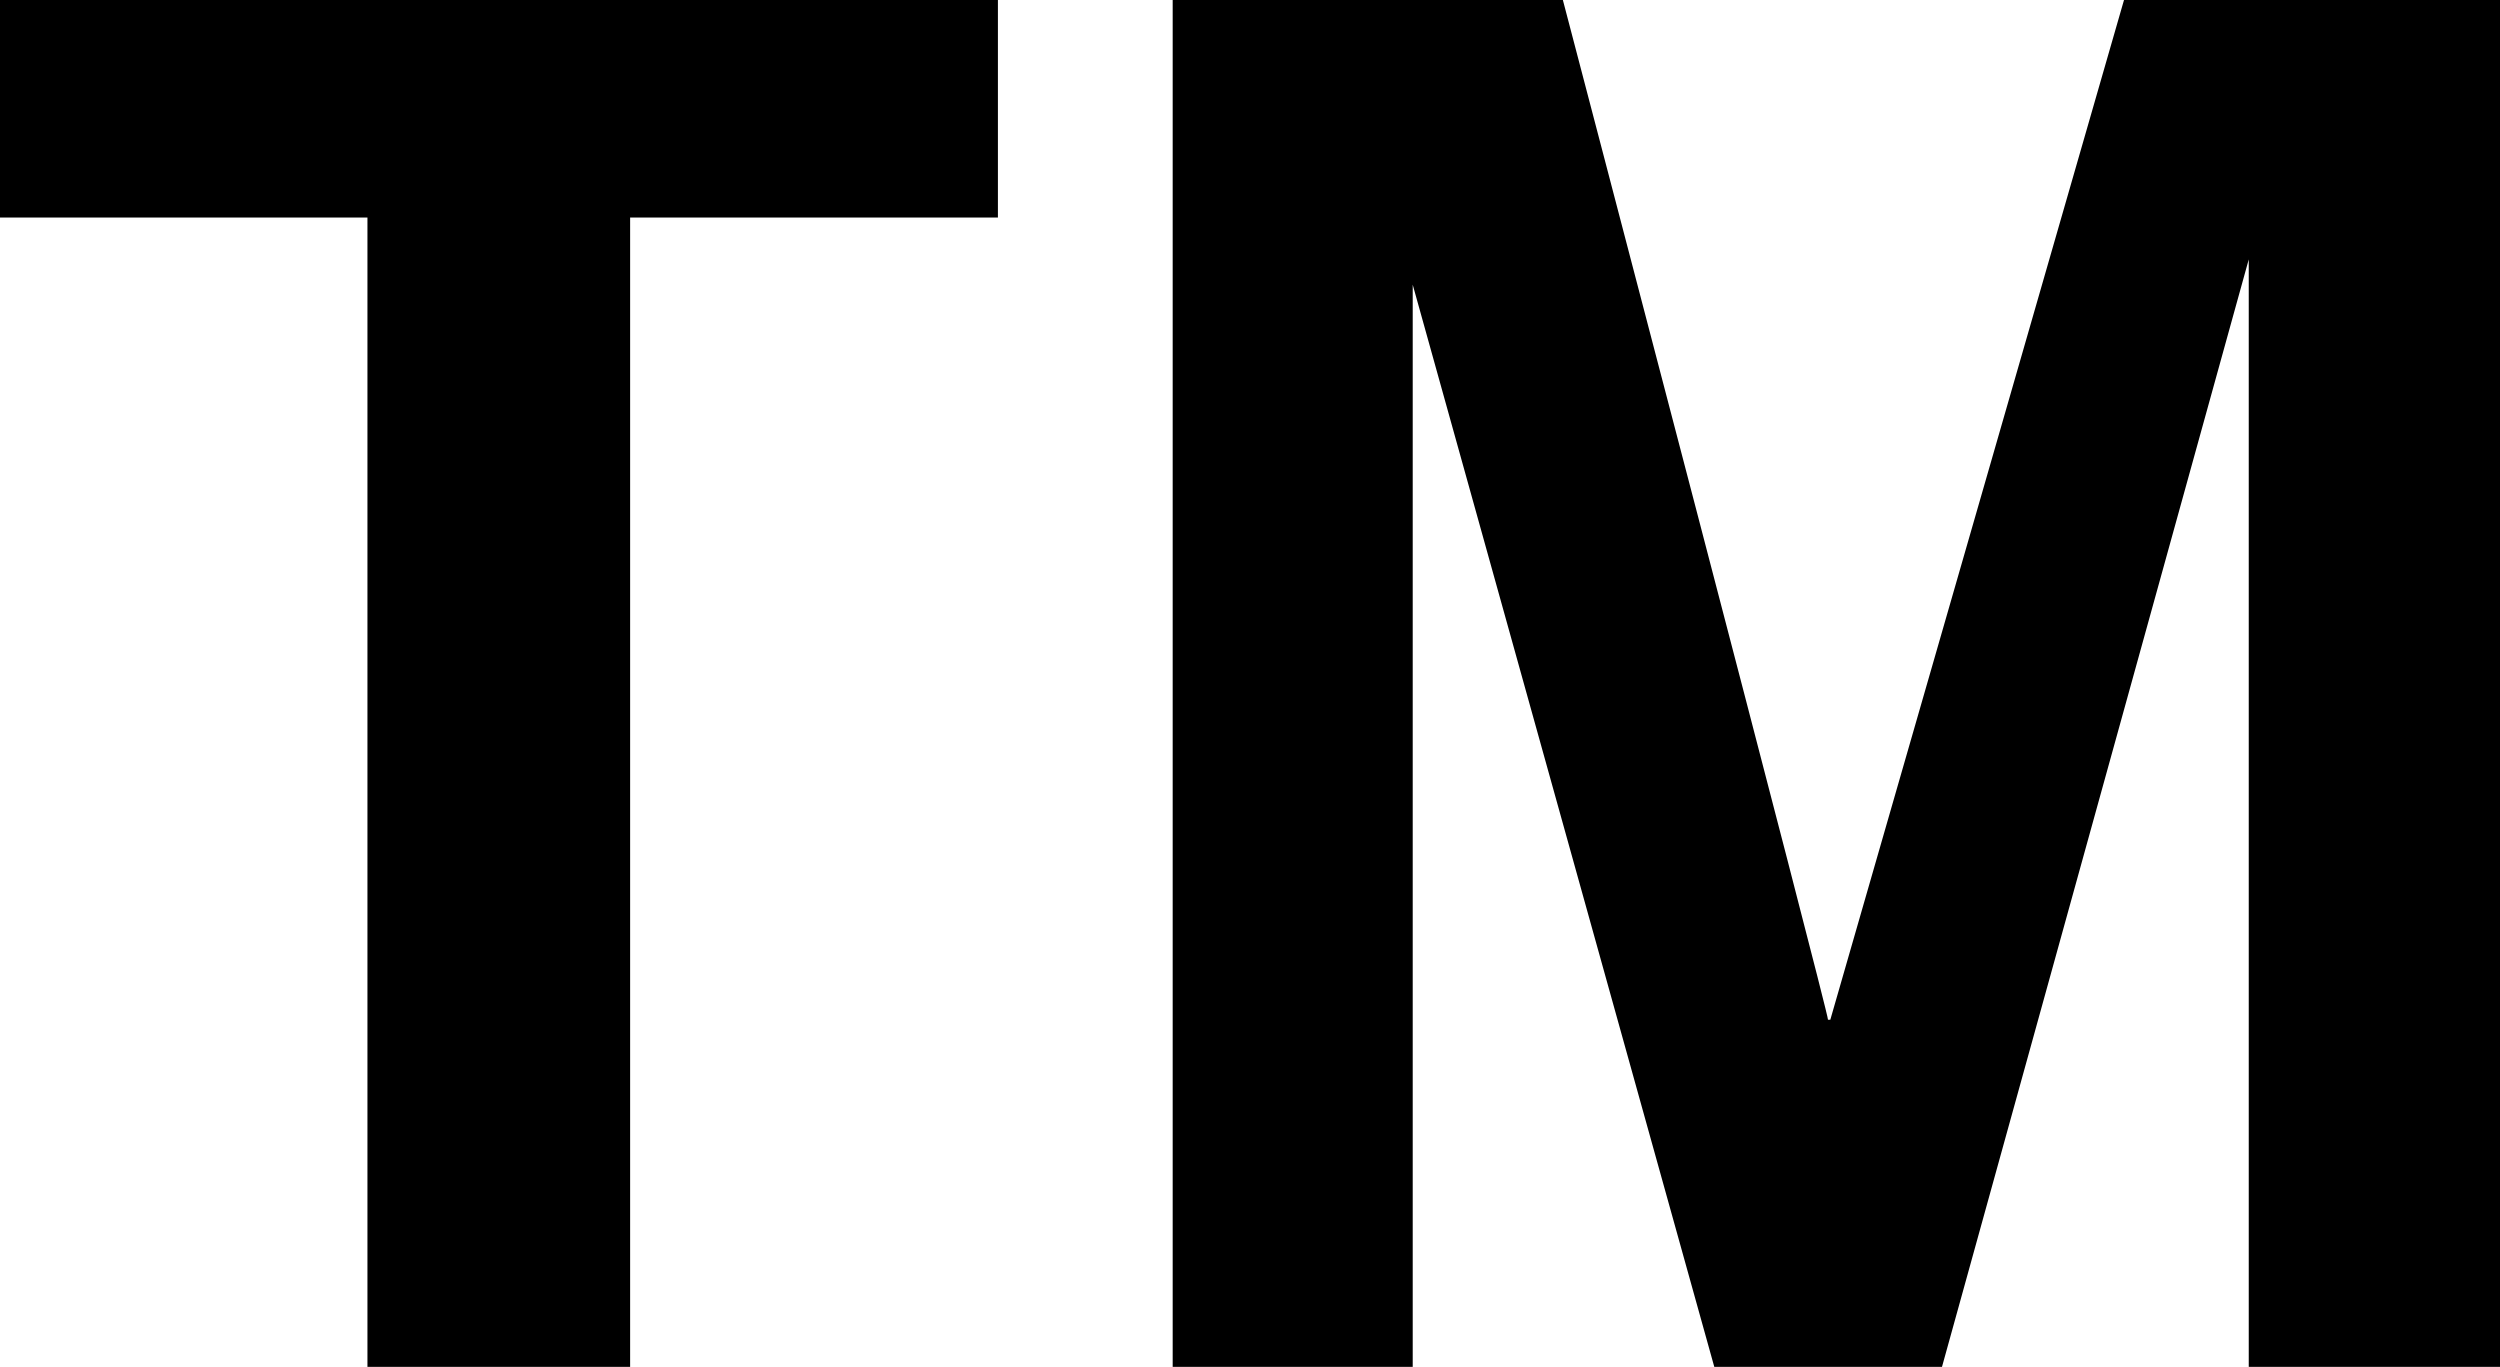
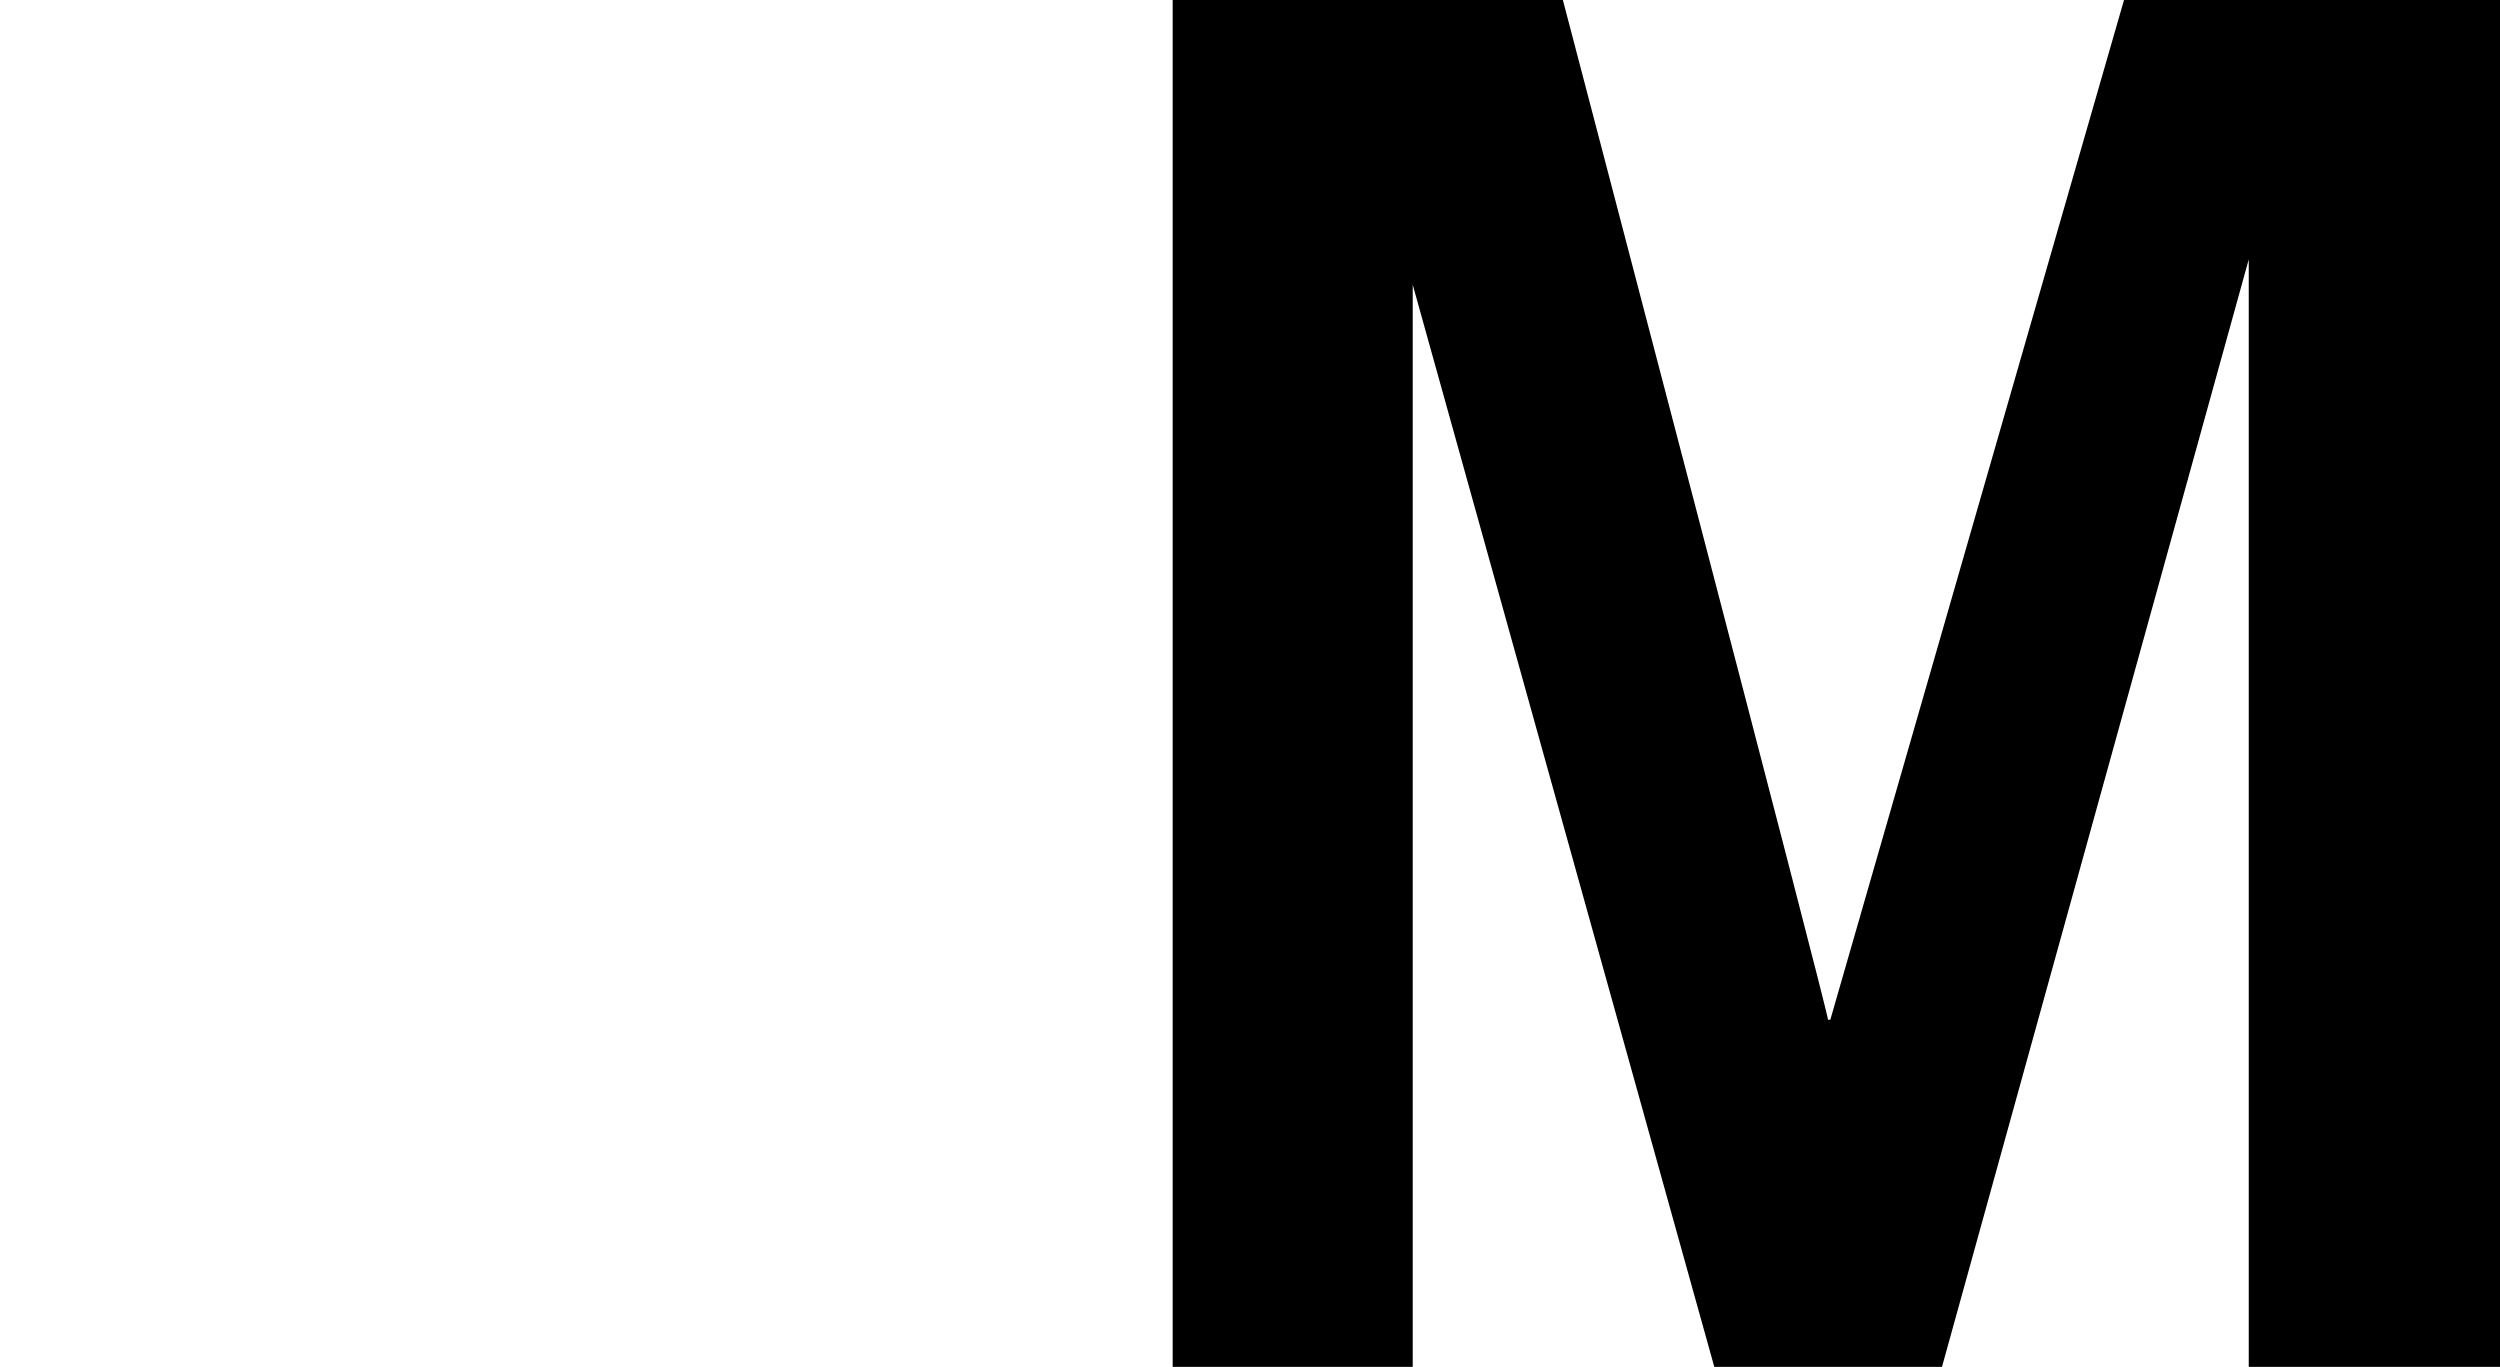
<svg xmlns="http://www.w3.org/2000/svg" fill="#000000" height="219.3" preserveAspectRatio="xMidYMid meet" version="1" viewBox="0.0 0.0 401.1 219.3" width="401.1" zoomAndPan="magnify">
  <defs>
    <clipPath id="a">
-       <path d="M 0 0 L 161 0 L 161 219.309 L 0 219.309 Z M 0 0" />
-     </clipPath>
+       </clipPath>
    <clipPath id="b">
      <path d="M 188 0 L 401.148 0 L 401.148 219.309 L 188 219.309 Z M 188 0" />
    </clipPath>
  </defs>
  <g>
    <g clip-path="url(#a)" id="change1_1">
-       <path d="M 58.953 34.906 L 0 34.906 L 0 -0.004 L 160.105 -0.004 L 160.105 34.906 L 101.098 34.906 L 101.098 219.309 L 58.953 219.309 L 58.953 34.906" fill="#000000" />
-     </g>
+       </g>
    <g clip-path="url(#b)" id="change1_2">
      <path d="M 360.789 41.621 L 311.57 219.309 L 275.043 219.309 L 226.656 45.676 L 226.656 219.309 L 188.145 219.309 L 188.145 -0.004 L 250.746 -0.004 C 250.746 -0.004 293.656 163.605 293.281 163.605 L 293.656 163.605 L 340.777 -0.004 L 401.152 -0.004 L 401.152 219.309 L 360.789 219.309 L 360.789 41.621" fill="#000000" />
    </g>
  </g>
</svg>